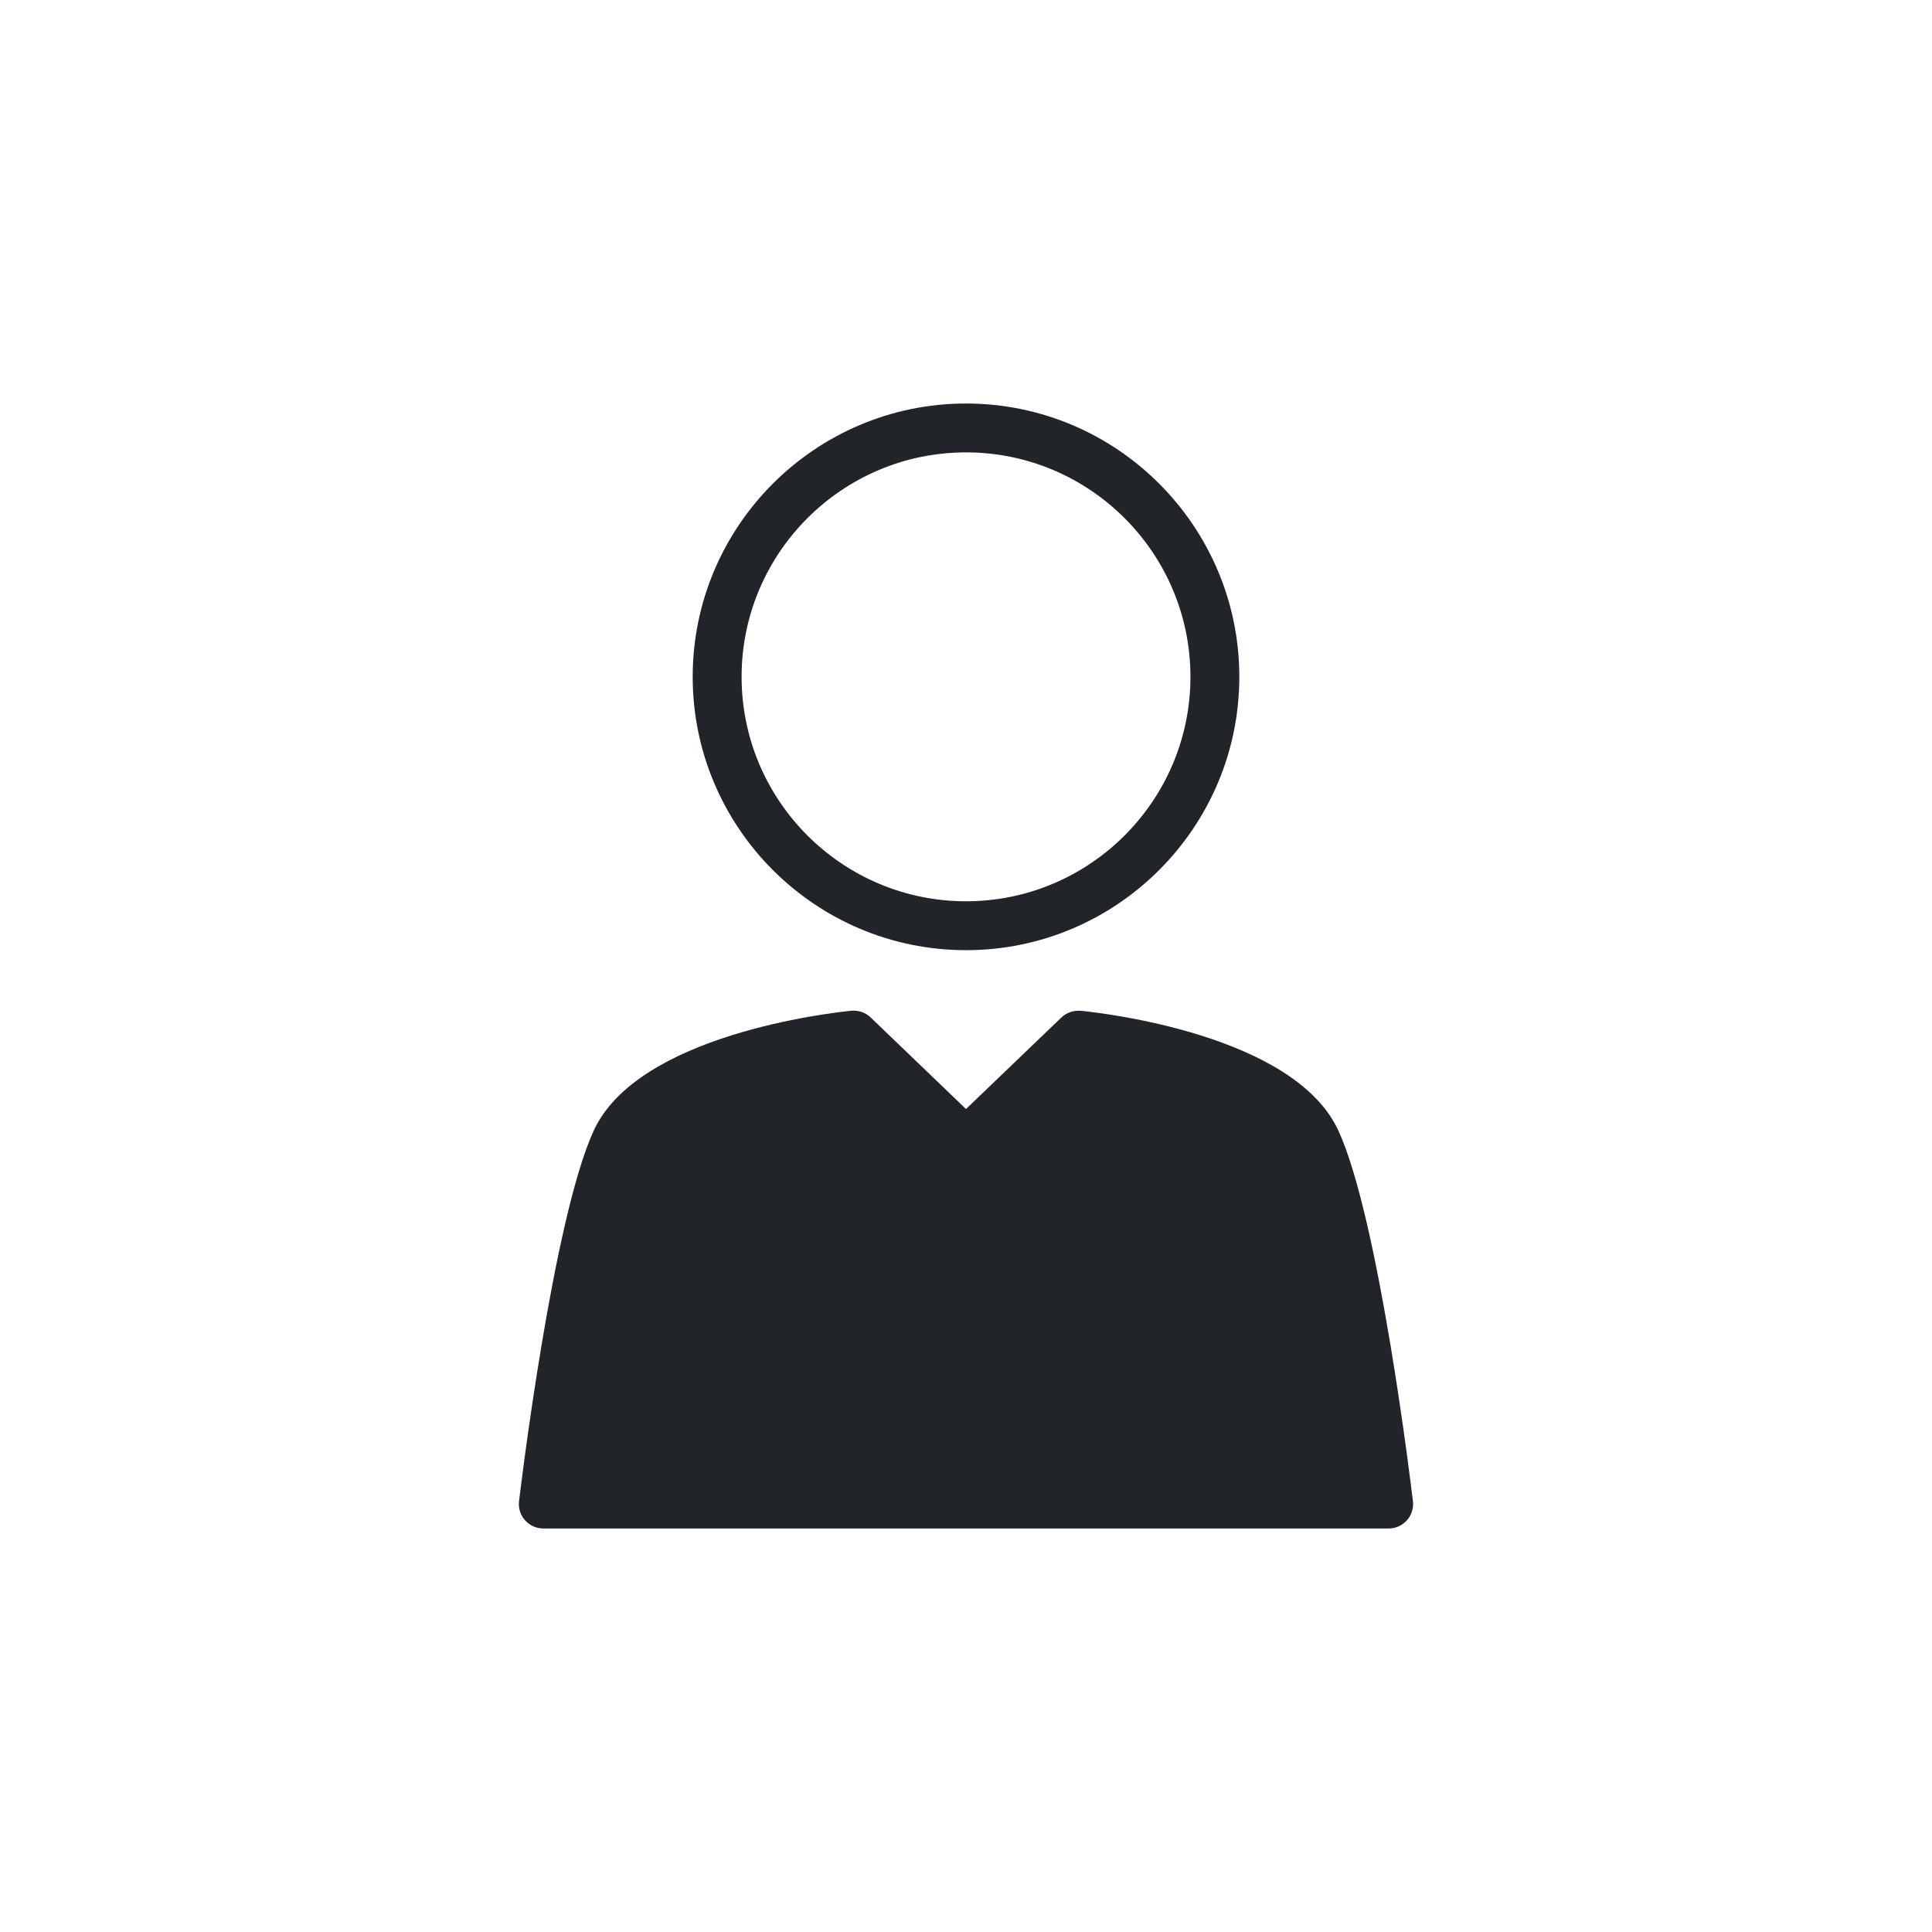
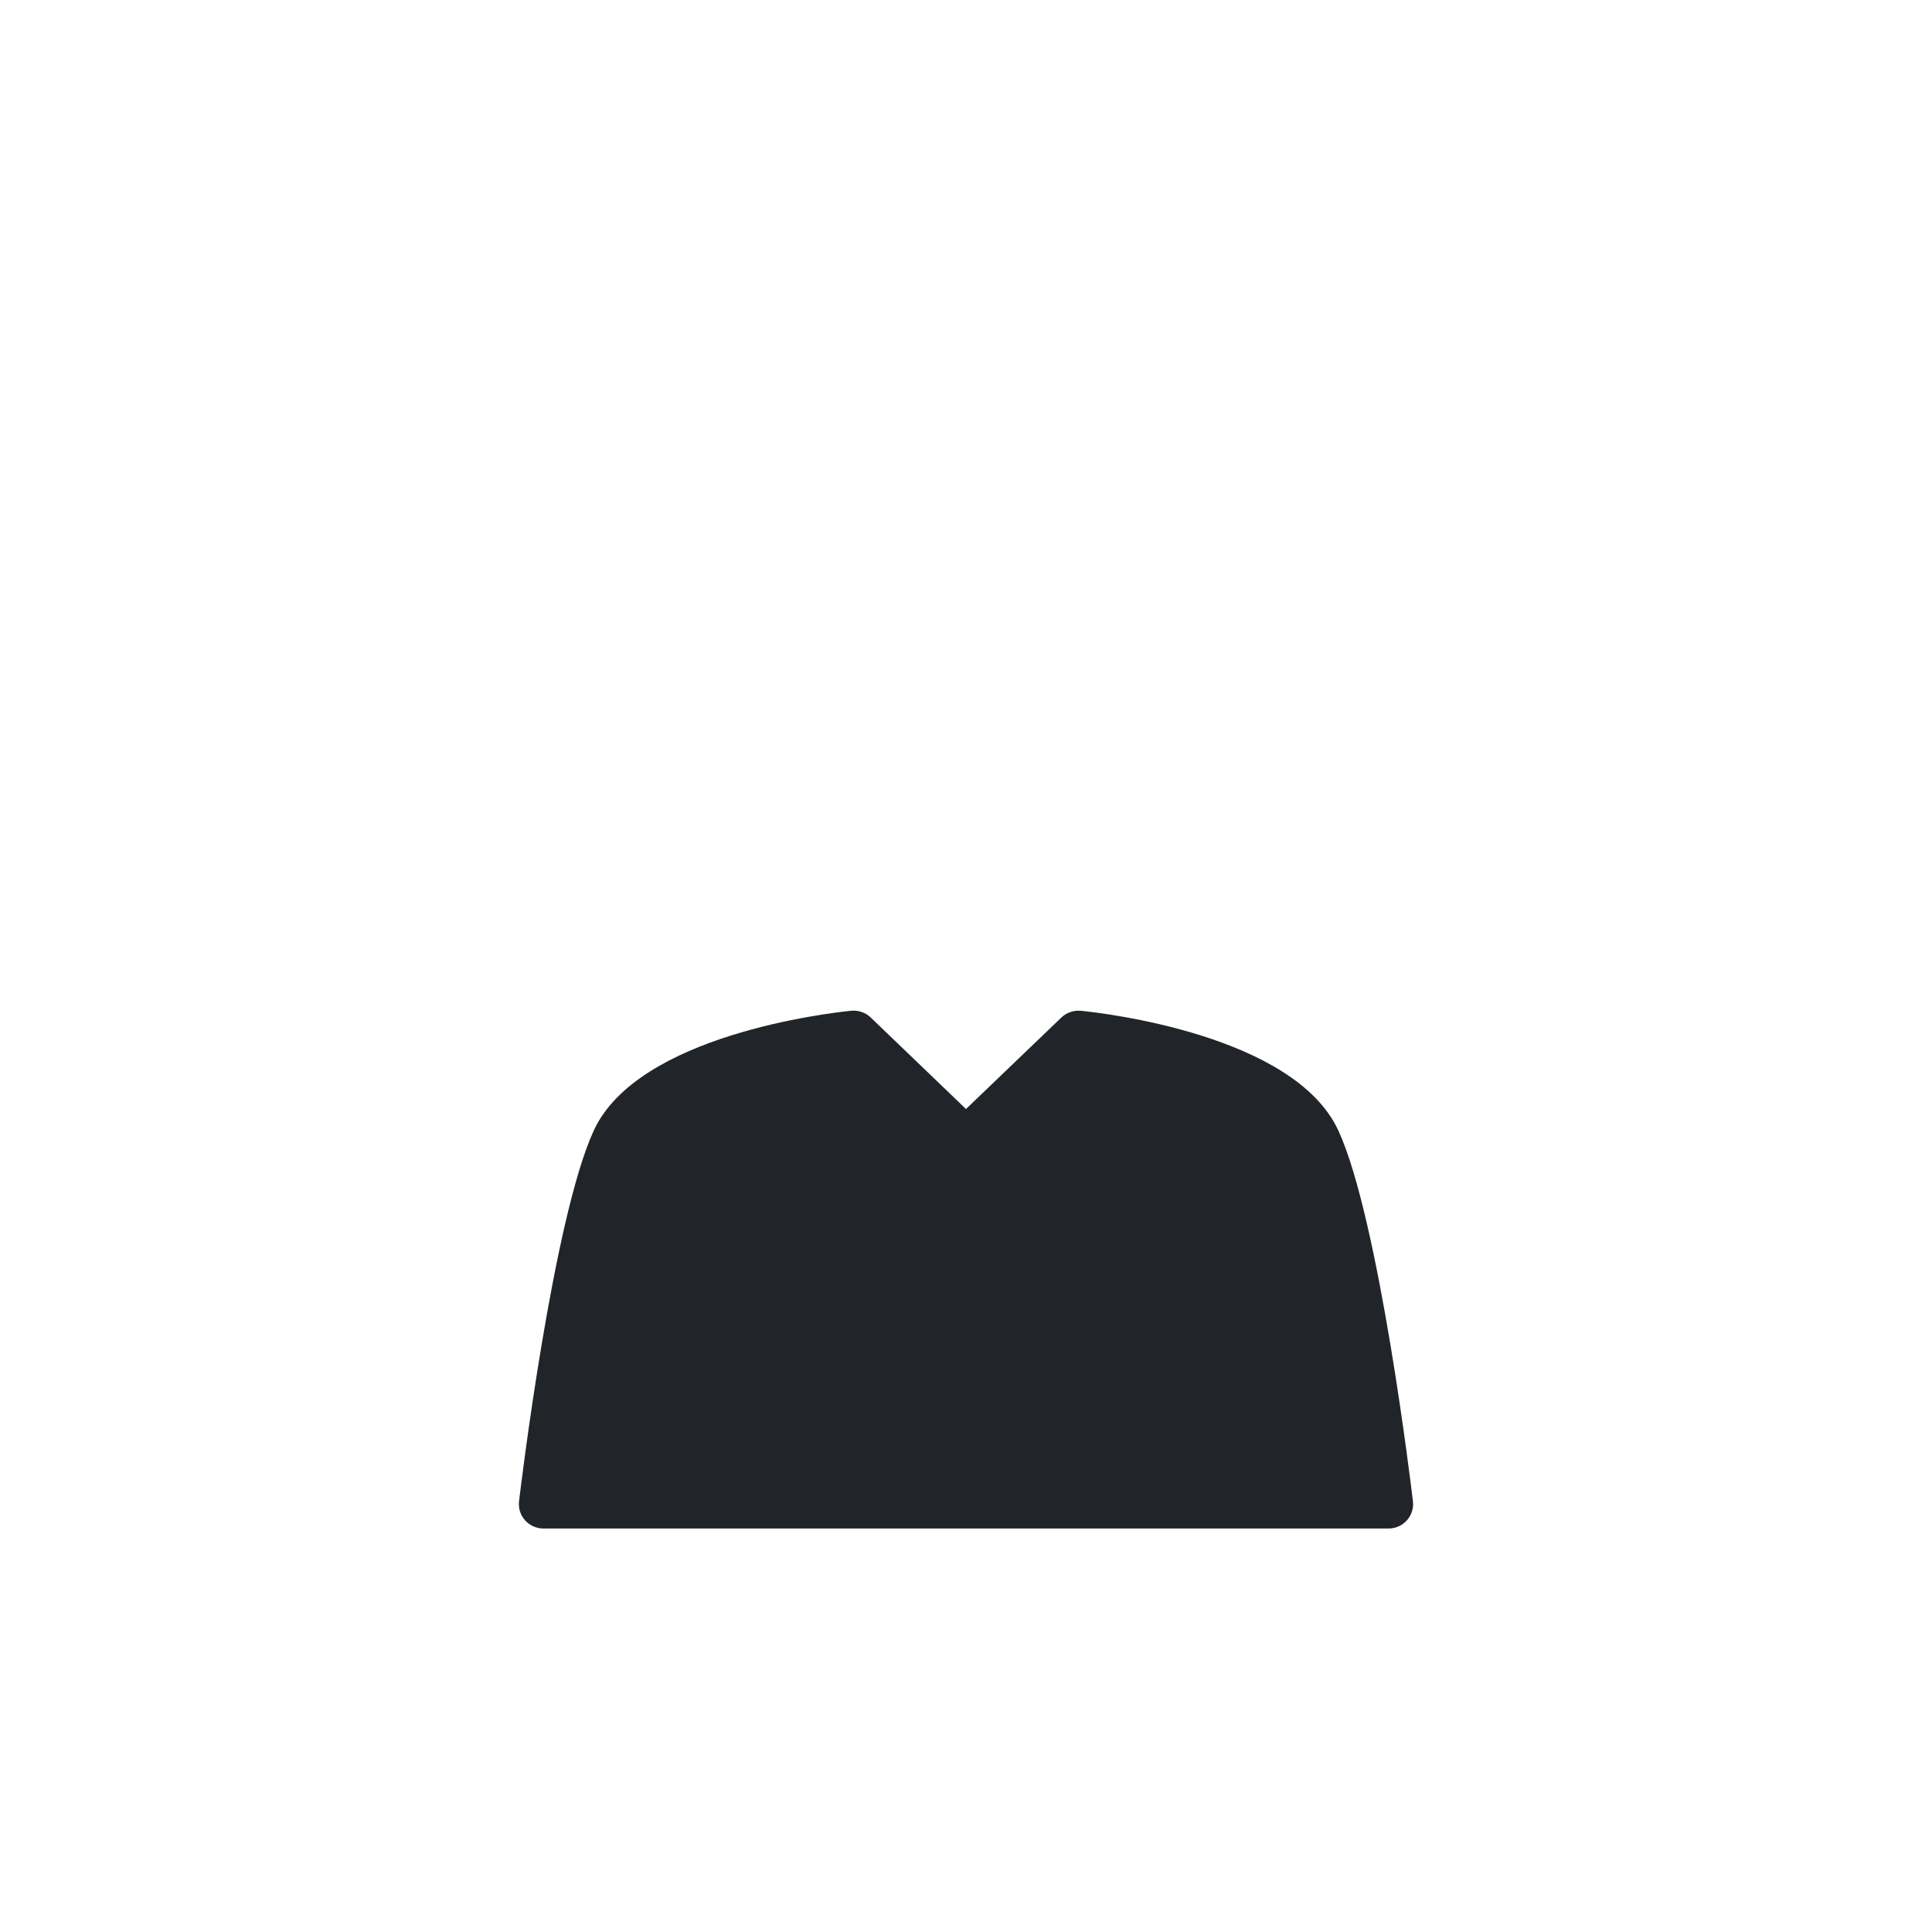
<svg xmlns="http://www.w3.org/2000/svg" version="1.1" id="Layer_1" x="0px" y="0px" width="100px" height="100px" viewBox="0 0 100 100" enable-background="new 0 0 100 100" xml:space="preserve">
  <g>
-     <path fill="#212529" d="M50.001,49.181c7.802,0,14.146-6.348,14.146-14.148c0-7.801-6.346-14.147-14.146-14.147   s-14.147,6.347-14.147,14.147C35.854,42.833,42.199,49.181,50.001,49.181z M50.001,23.415c6.405,0,11.616,5.211,11.616,11.616   c0,6.406-5.211,11.619-11.616,11.619s-11.616-5.212-11.616-11.619C38.385,28.626,43.596,23.415,50.001,23.415z" />
    <path fill="#212529" d="M69.272,58.515c-2.289-4.959-12.207-6.086-13.33-6.197c-0.364-0.029-0.735,0.088-1.004,0.347l-4.938,4.737   l-4.933-4.737c-0.267-0.259-0.64-0.381-1.004-0.349c-1.121,0.113-11.039,1.24-13.328,6.197c-2.111,4.572-3.801,18.592-3.869,19.188   c-0.044,0.355,0.068,0.717,0.309,0.988s0.586,0.426,0.947,0.426h43.754c0.36,0,0.707-0.154,0.947-0.426   c0.239-0.271,0.354-0.631,0.309-0.988C73.063,77.104,71.384,63.088,69.272,58.515z" />
  </g>
</svg>